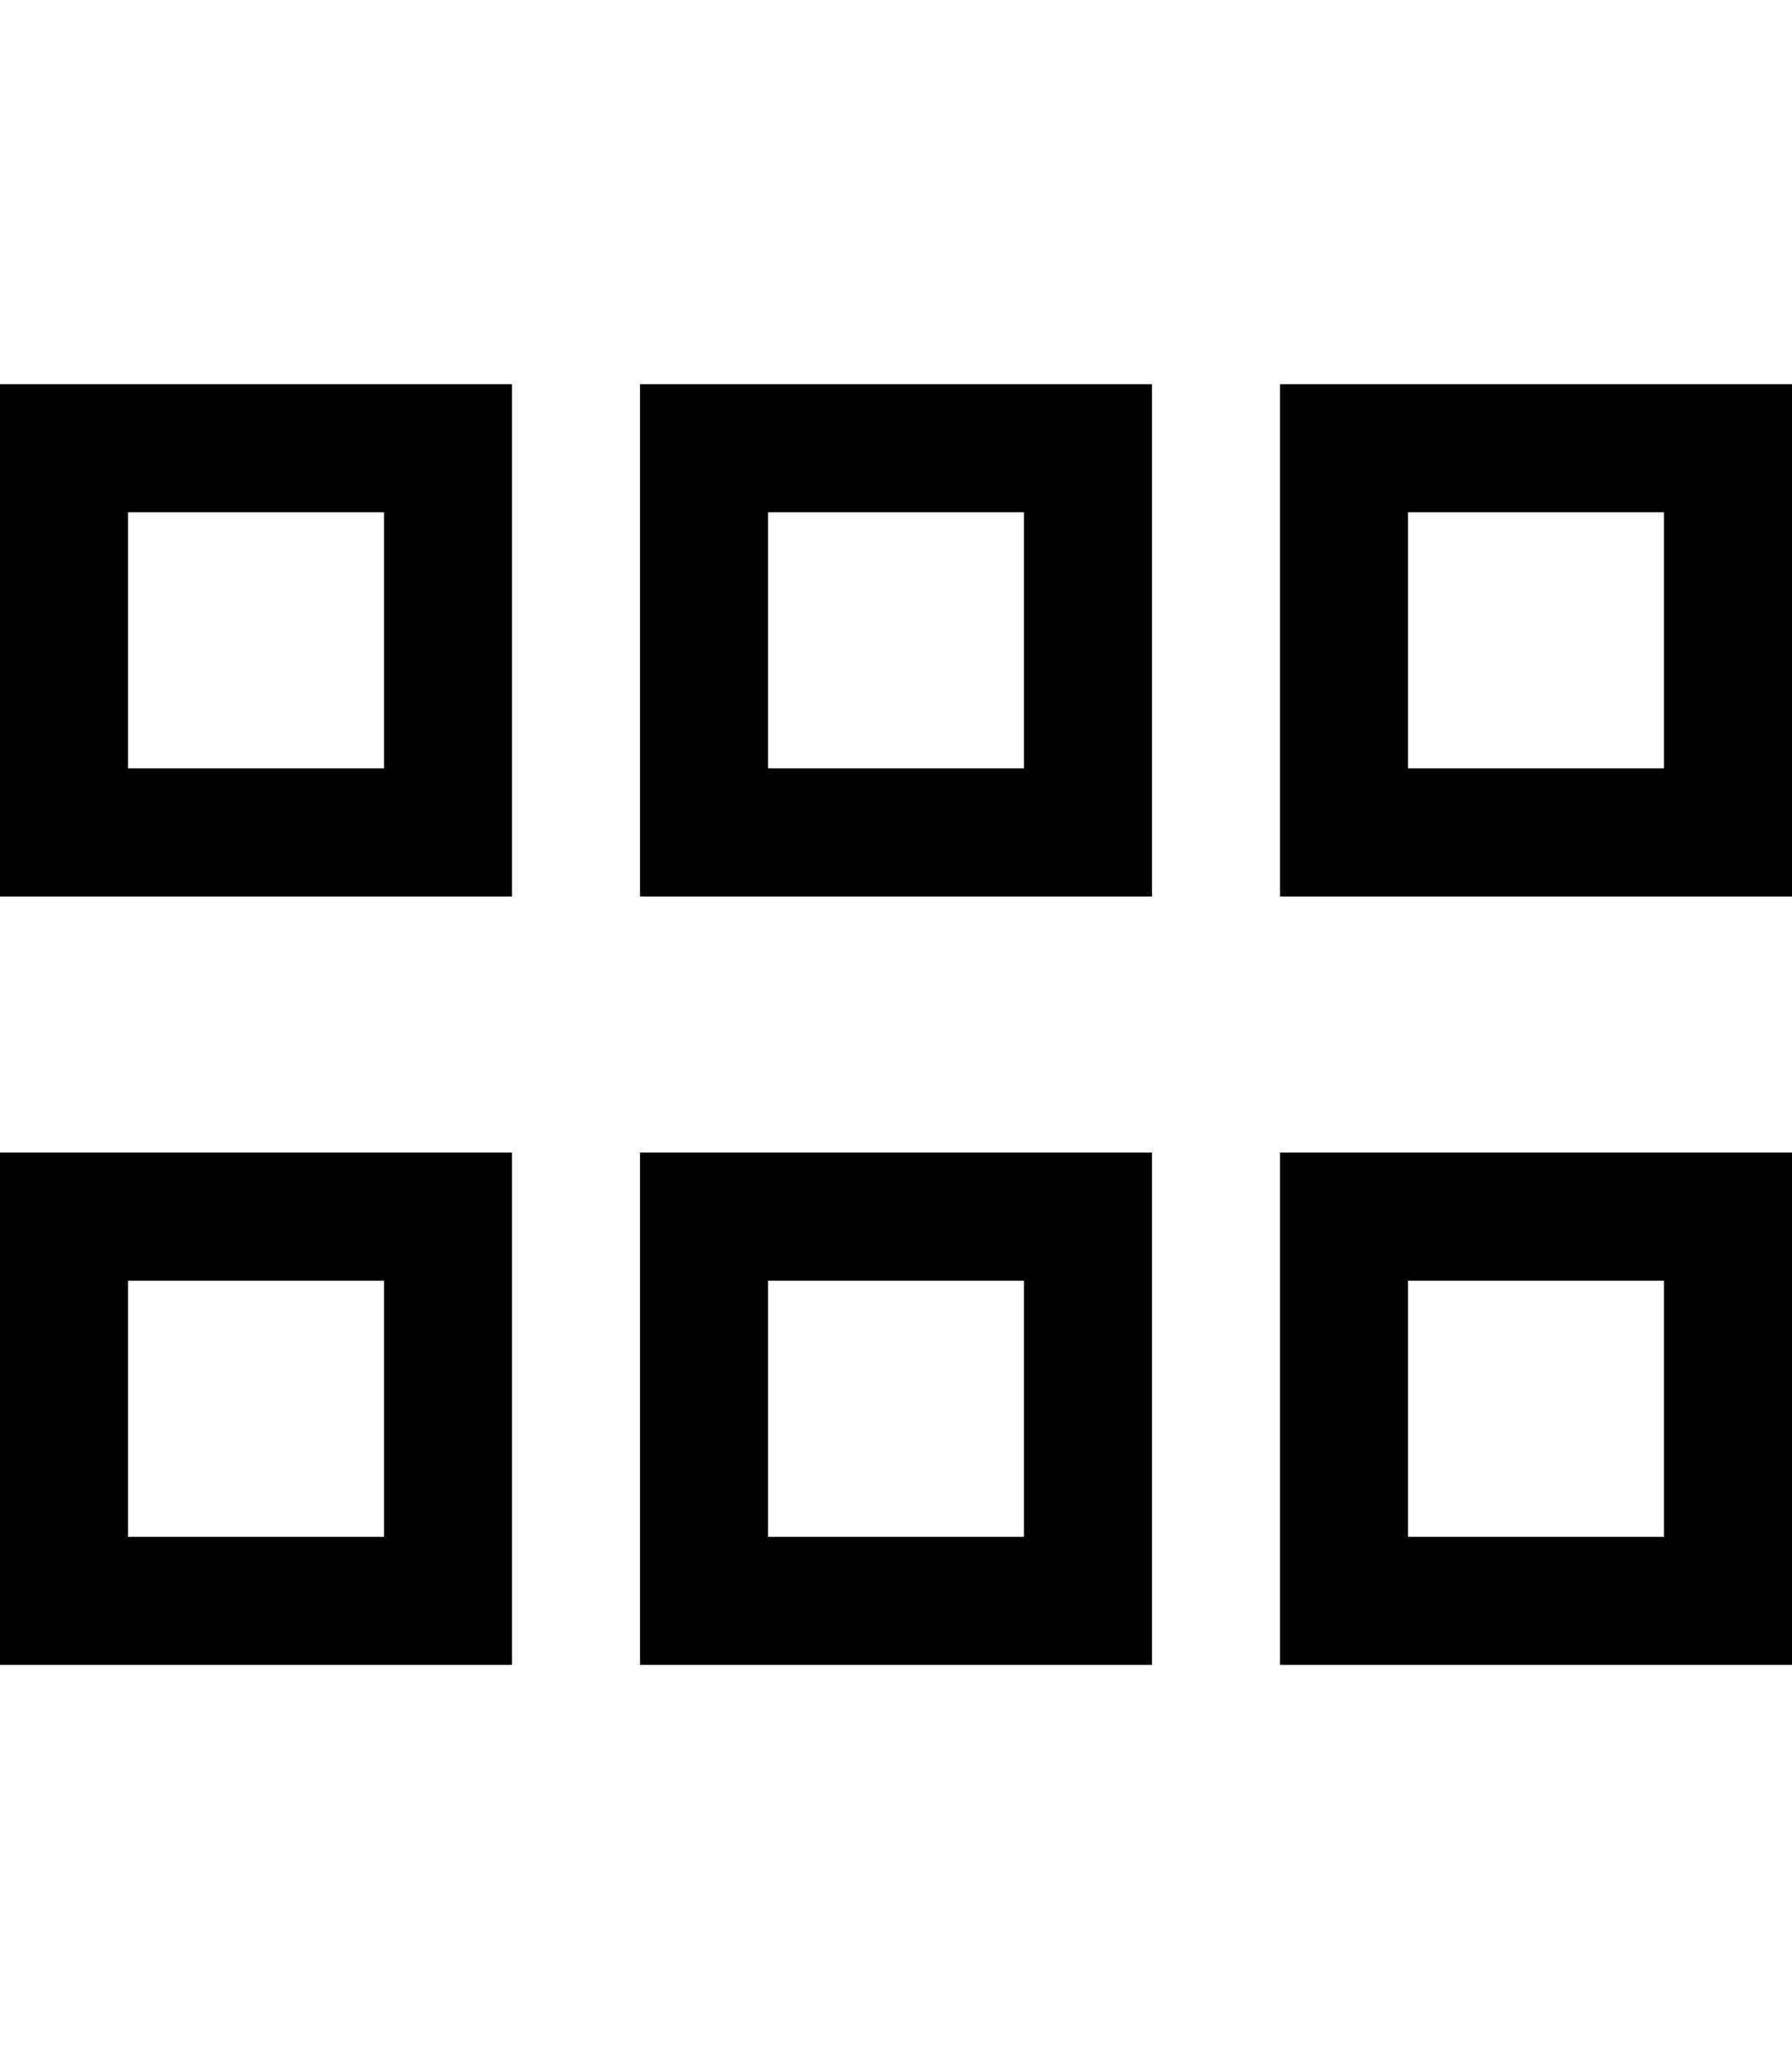
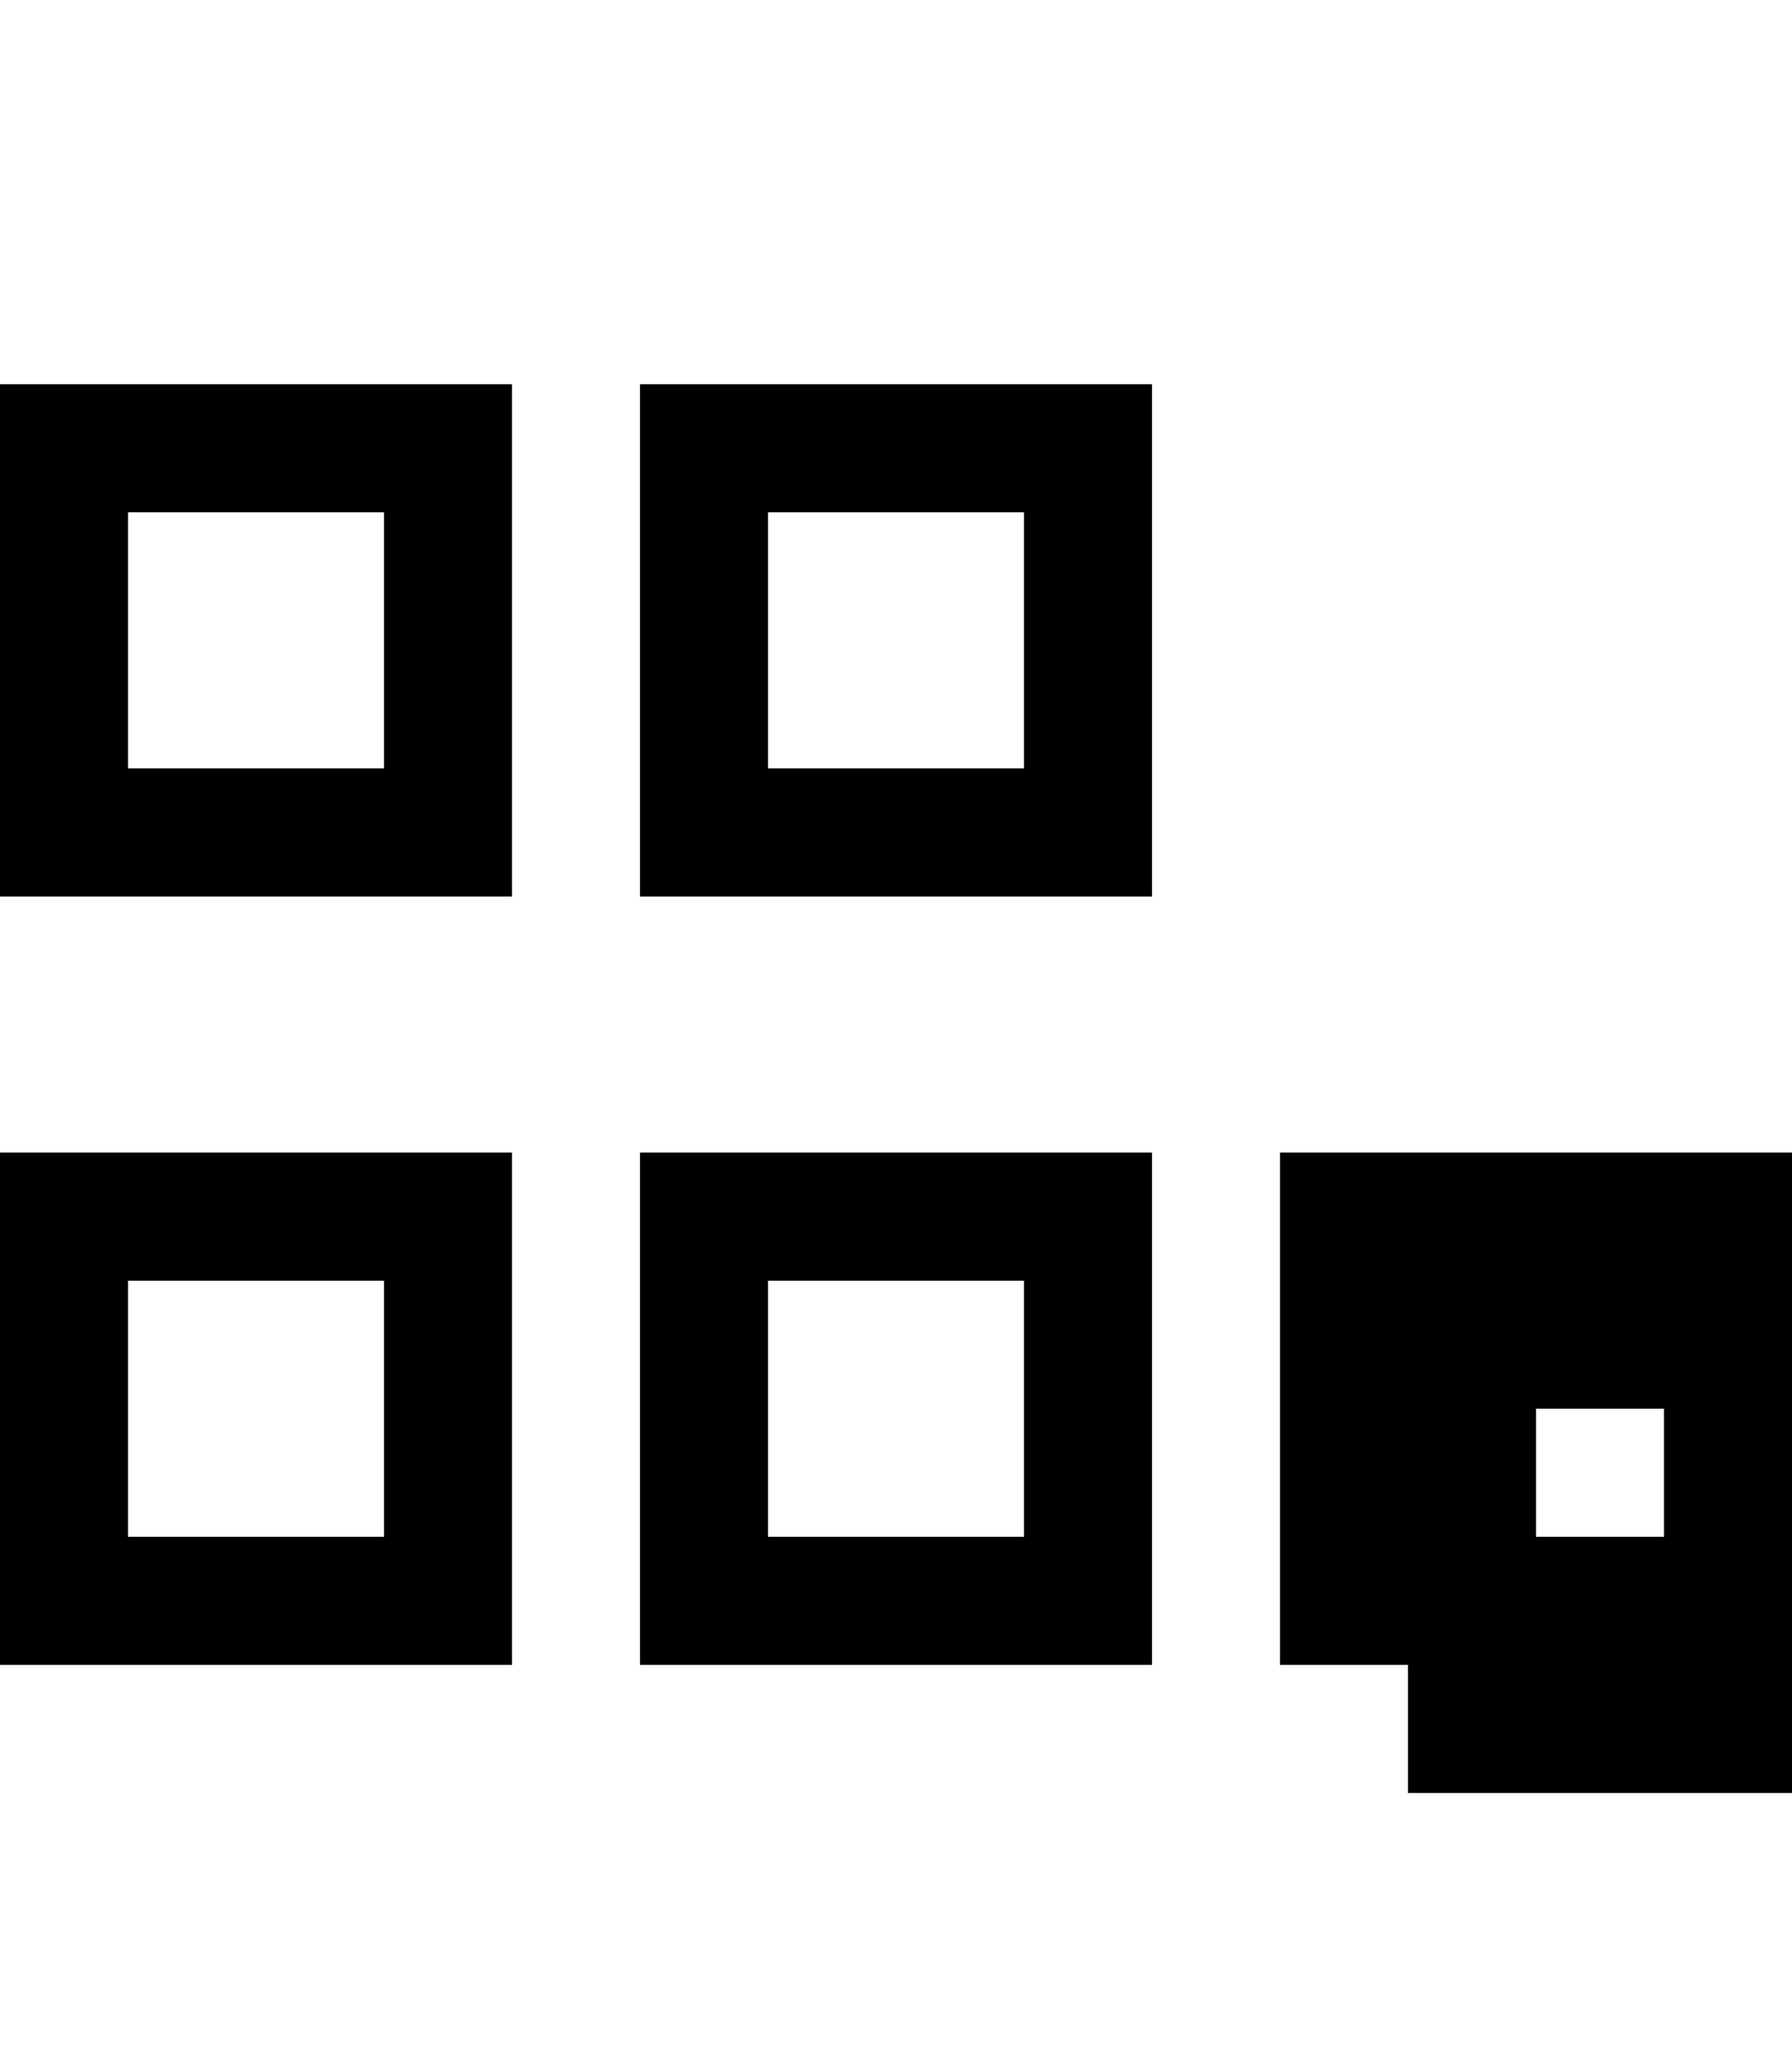
<svg xmlns="http://www.w3.org/2000/svg" viewBox="0 0 448 512">
-   <path d="M416 384l0-64-64 0 0 64 64 0zm32 32l-32 0-64 0-32 0 0-32 0-64 0-32 32 0 64 0 32 0 0 32 0 64 0 32zM416 192l0-64-64 0 0 64 64 0zm32 32l-32 0-64 0-32 0 0-32 0-64 0-32 32 0 64 0 32 0 0 32 0 64 0 32zM192 384l64 0 0-64-64 0 0 64zm64 32l-64 0-32 0 0-32 0-64 0-32 32 0 64 0 32 0 0 32 0 64 0 32-32 0zm0-224l0-64-64 0 0 64 64 0zm32 32l-32 0-64 0-32 0 0-32 0-64 0-32 32 0 64 0 32 0 0 32 0 64 0 32zM32 384l64 0 0-64-64 0 0 64zm64 32l-64 0L0 416l0-32 0-64 0-32 32 0 64 0 32 0 0 32 0 64 0 32-32 0zm0-224l0-64-64 0 0 64 64 0zm32 32l-32 0-64 0L0 224l0-32 0-64L0 96l32 0 64 0 32 0 0 32 0 64 0 32z" />
+   <path d="M416 384l0-64-64 0 0 64 64 0zm32 32l-32 0-64 0-32 0 0-32 0-64 0-32 32 0 64 0 32 0 0 32 0 64 0 32zl0-64-64 0 0 64 64 0zm32 32l-32 0-64 0-32 0 0-32 0-64 0-32 32 0 64 0 32 0 0 32 0 64 0 32zM192 384l64 0 0-64-64 0 0 64zm64 32l-64 0-32 0 0-32 0-64 0-32 32 0 64 0 32 0 0 32 0 64 0 32-32 0zm0-224l0-64-64 0 0 64 64 0zm32 32l-32 0-64 0-32 0 0-32 0-64 0-32 32 0 64 0 32 0 0 32 0 64 0 32zM32 384l64 0 0-64-64 0 0 64zm64 32l-64 0L0 416l0-32 0-64 0-32 32 0 64 0 32 0 0 32 0 64 0 32-32 0zm0-224l0-64-64 0 0 64 64 0zm32 32l-32 0-64 0L0 224l0-32 0-64L0 96l32 0 64 0 32 0 0 32 0 64 0 32z" />
</svg>